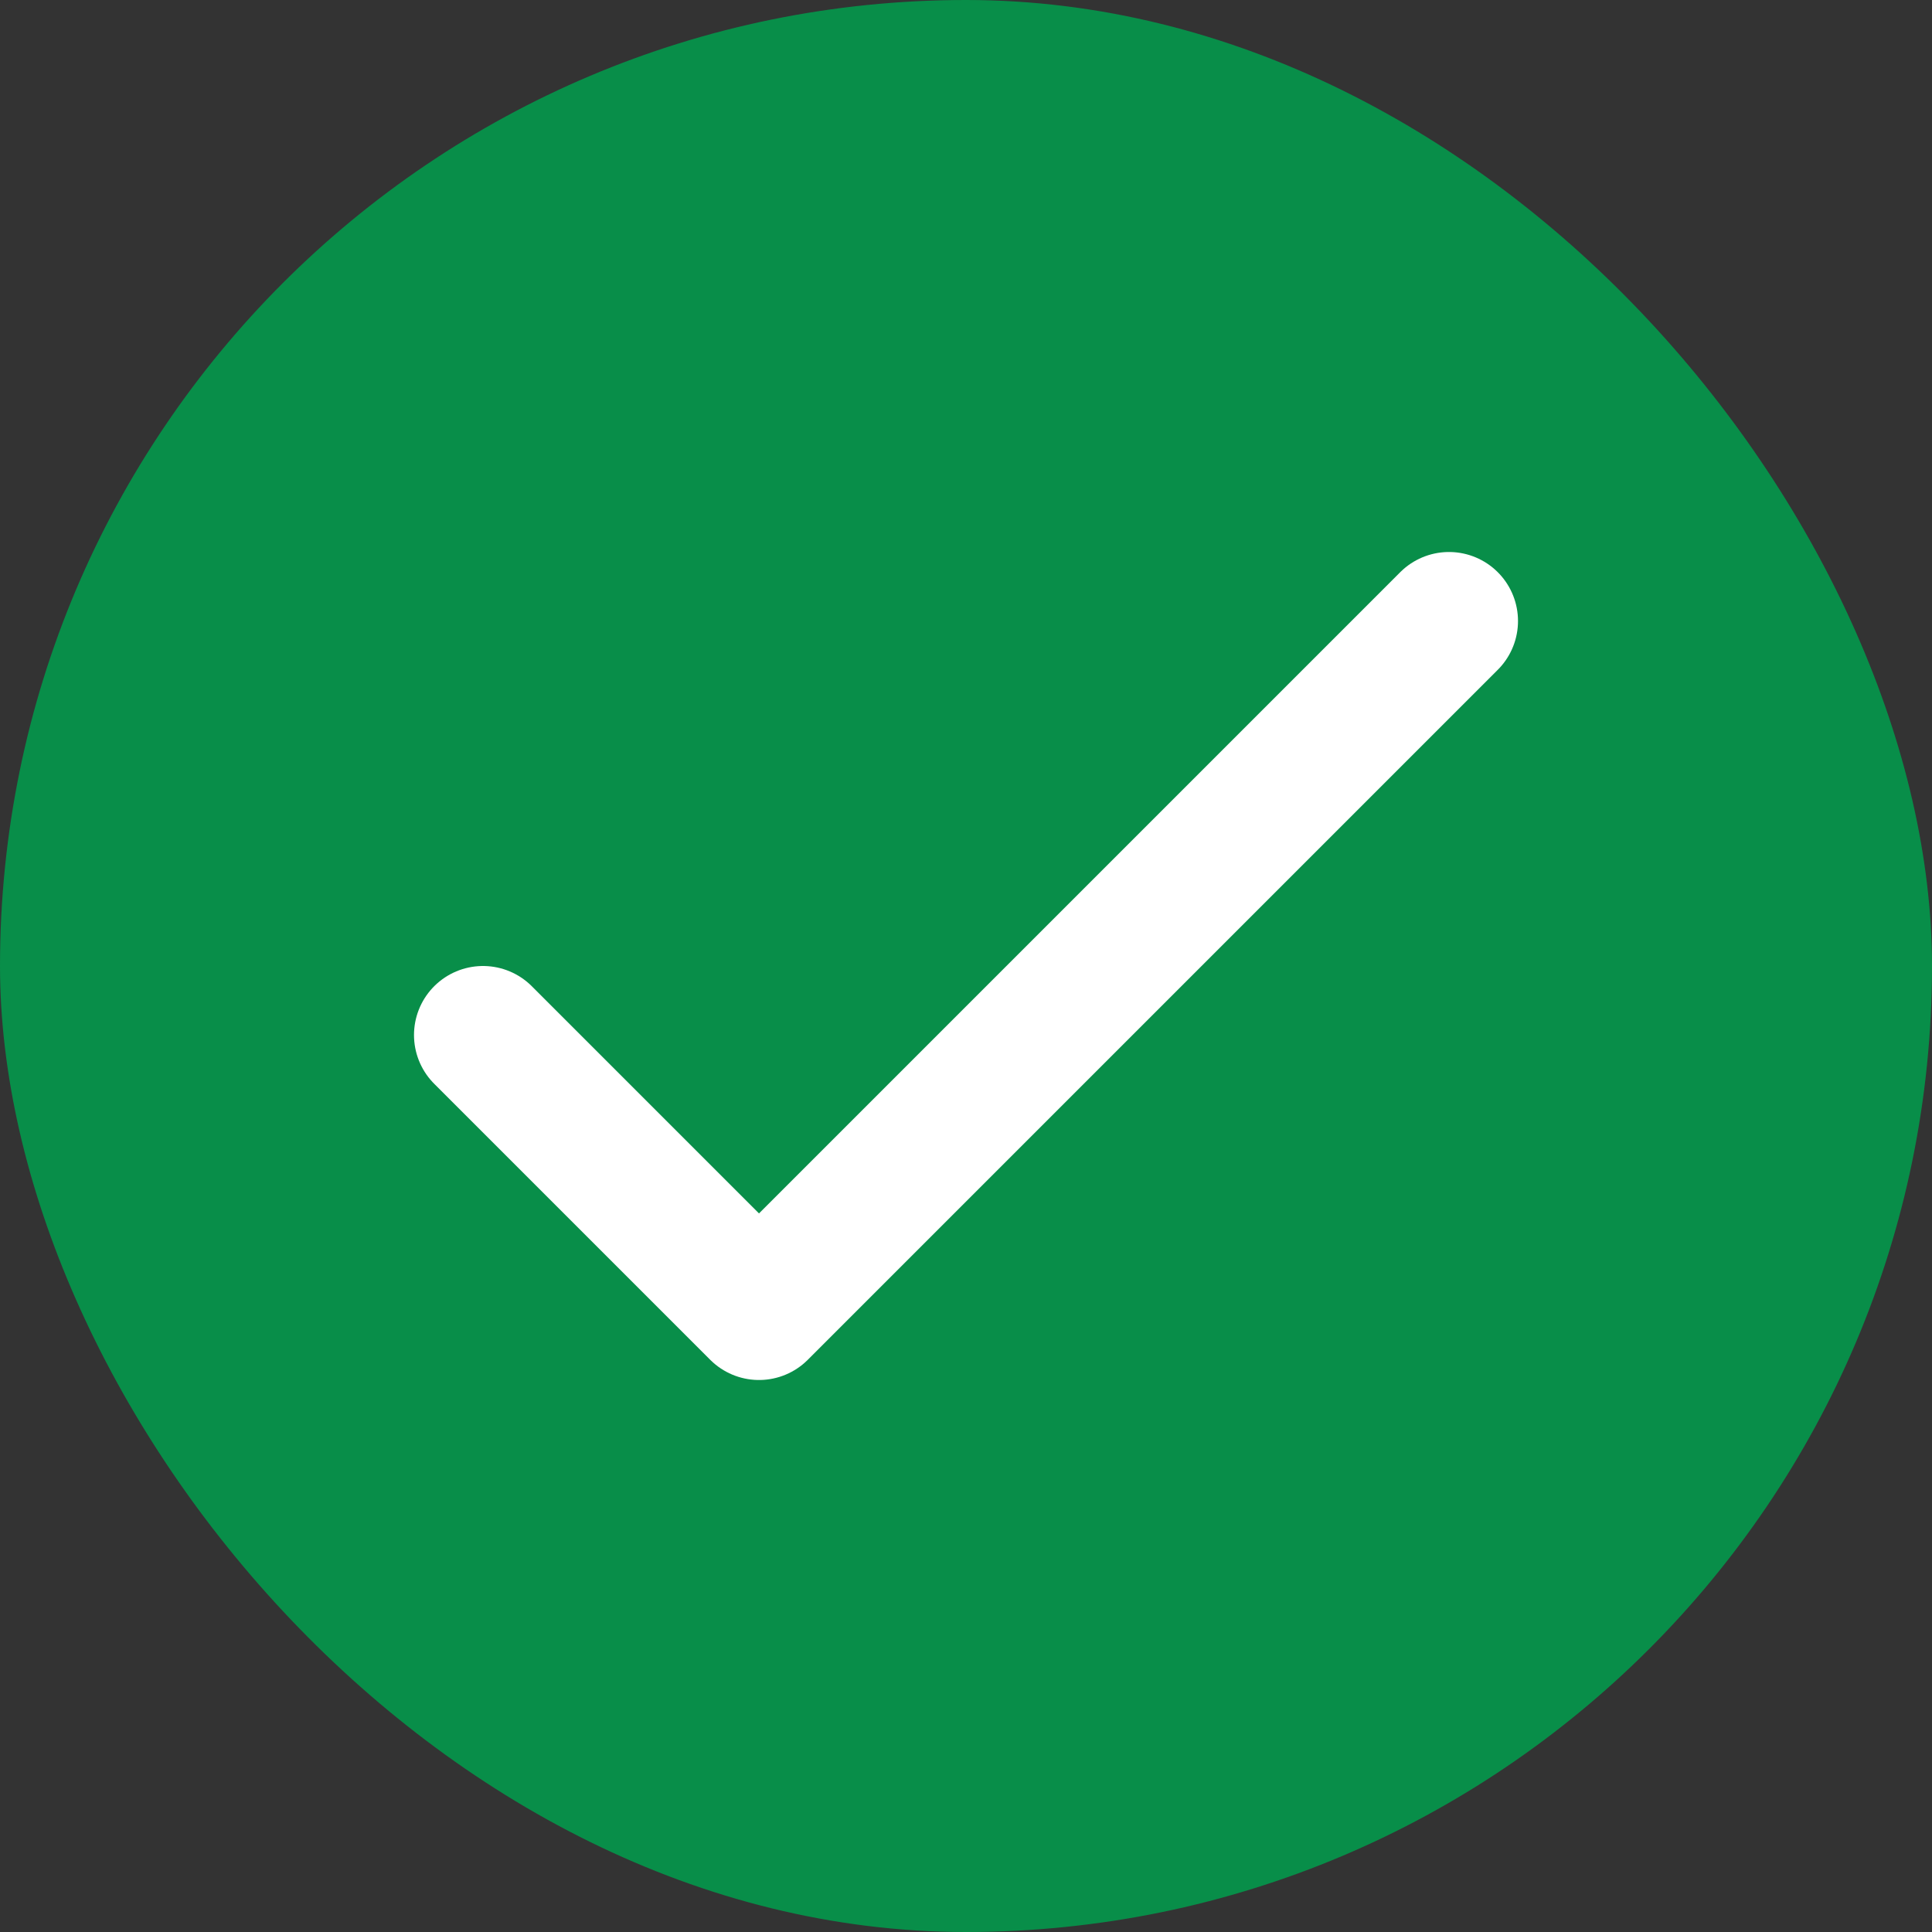
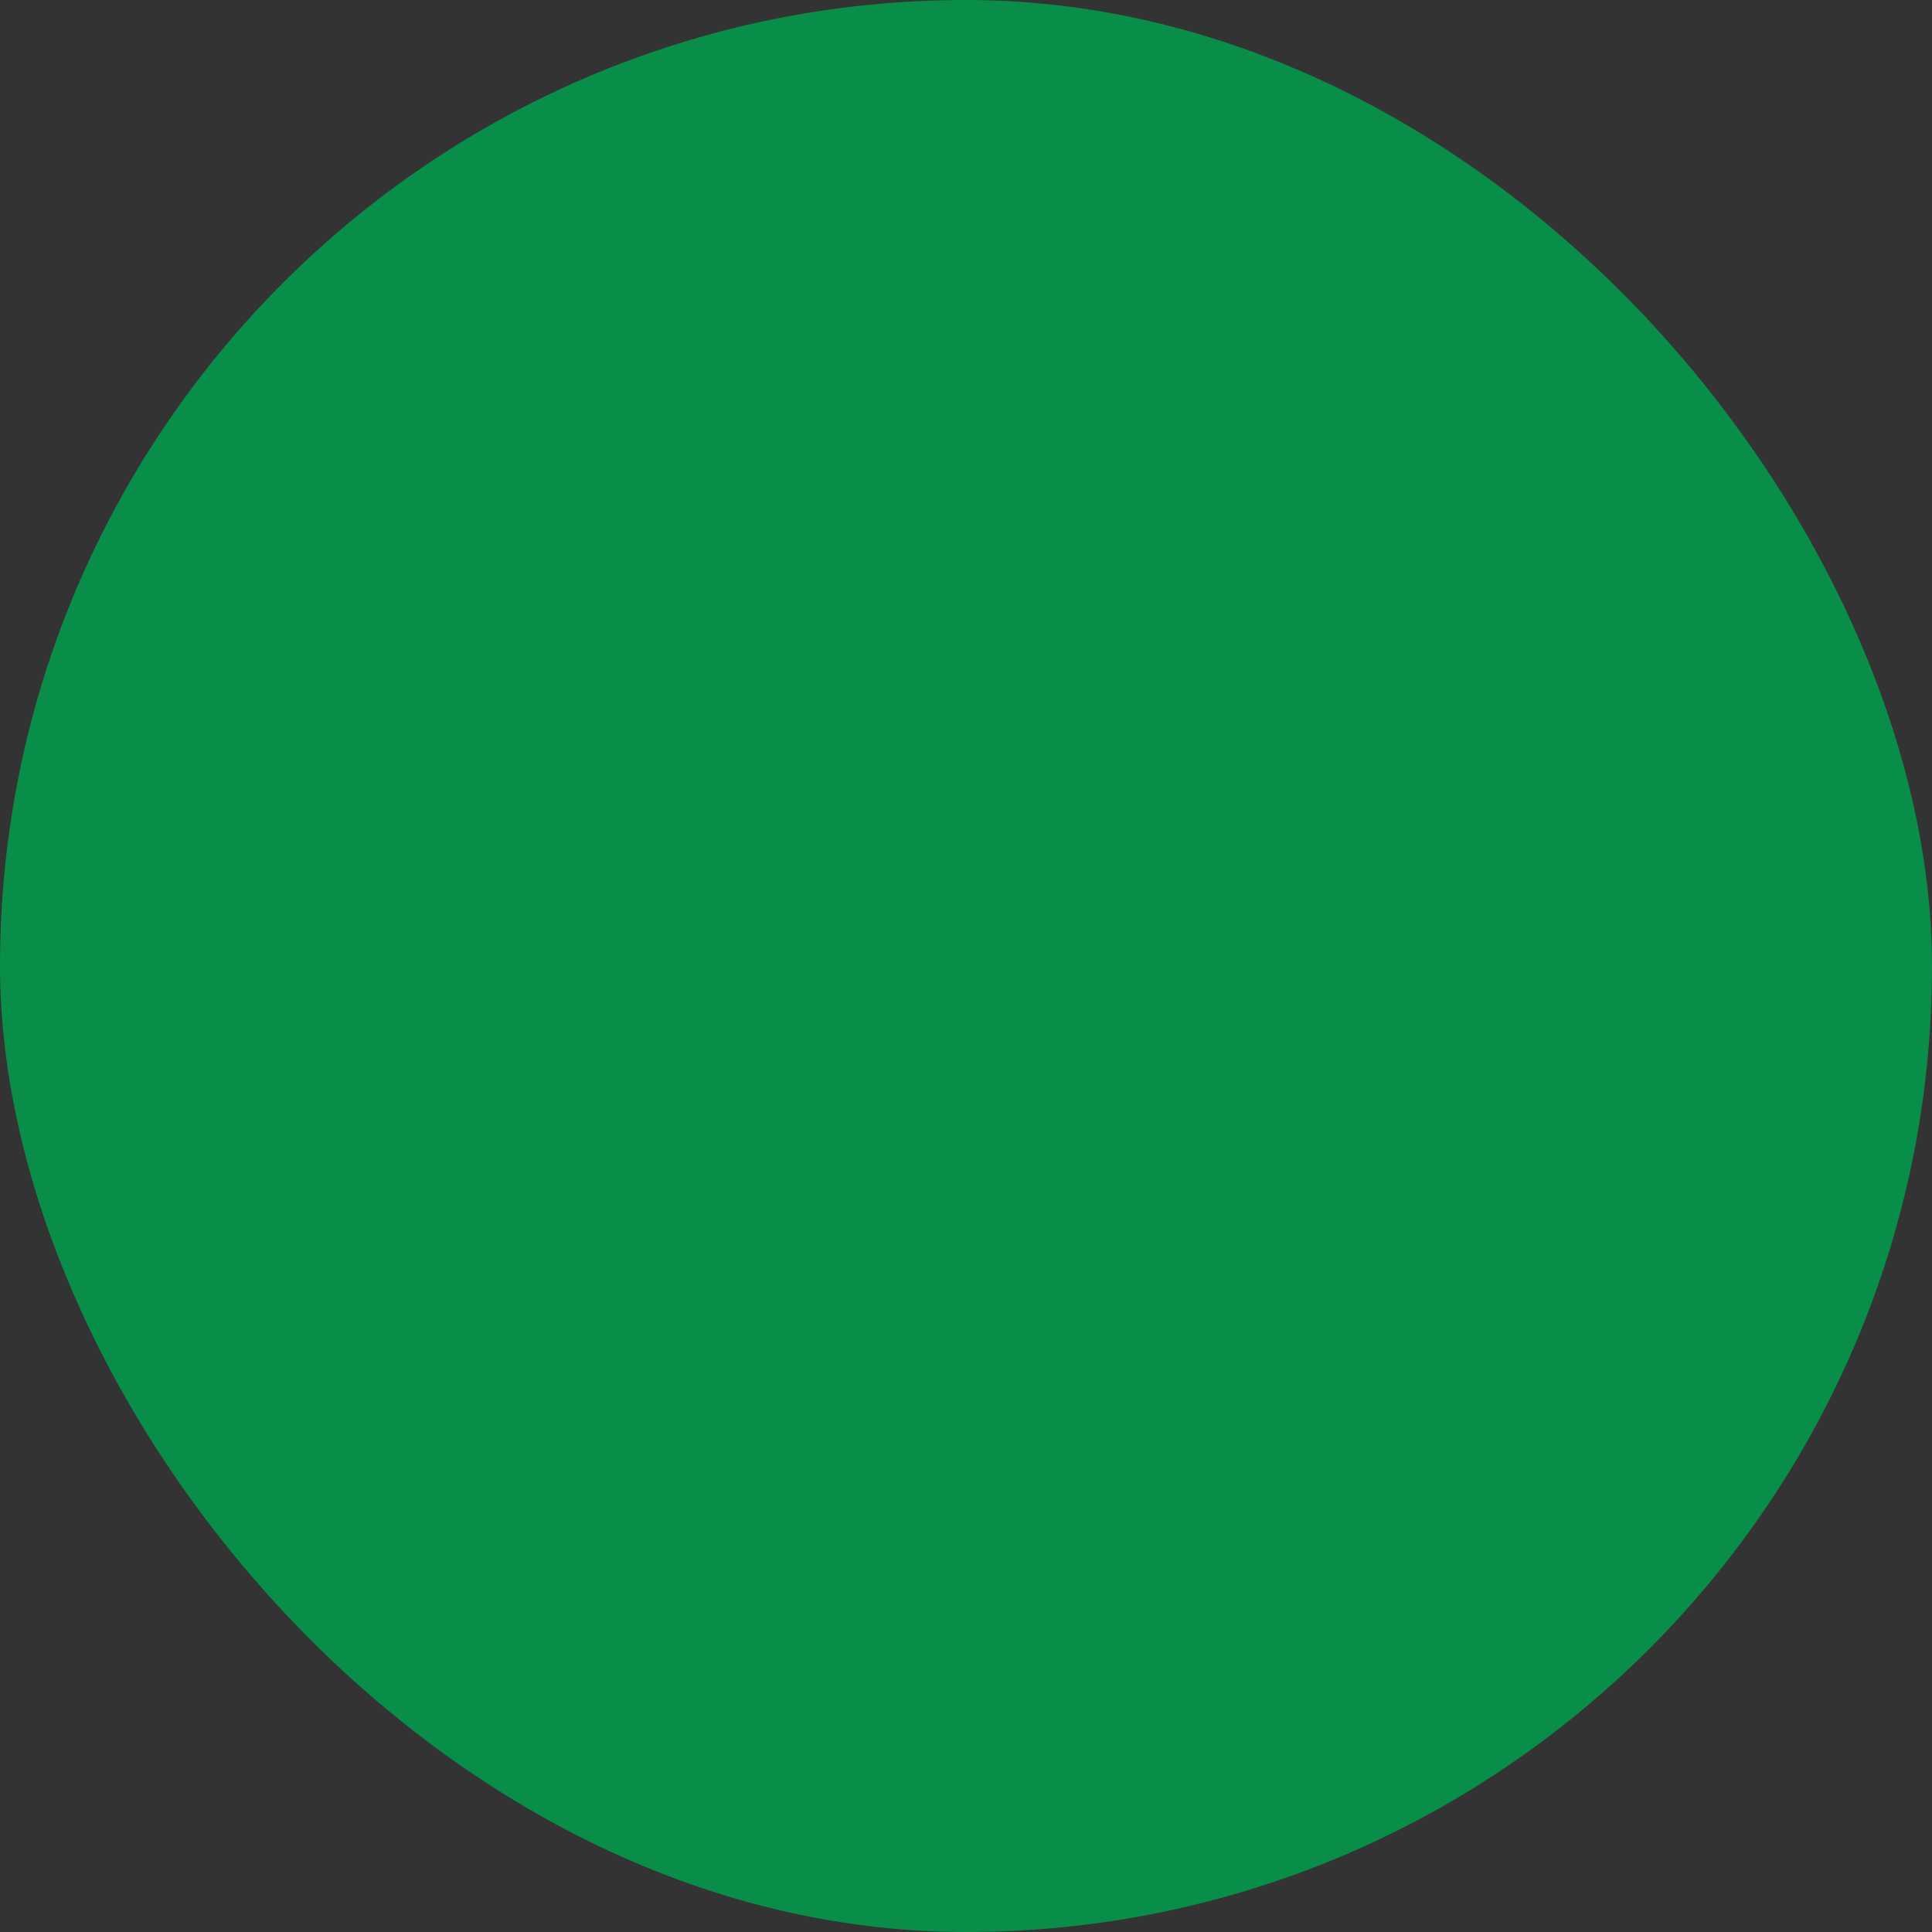
<svg xmlns="http://www.w3.org/2000/svg" width="56" height="56" viewBox="0 0 56 56" fill="none">
  <rect x="0" y="0" width="56" height="56" fill="#333333" stroke="none" />
  <rect width="56" height="56" rx="28" fill="#088E49" />
-   <path d="M14 30L22 38L42 18" stroke="white" stroke-width="4" stroke-linecap="round" stroke-linejoin="round" />
</svg>